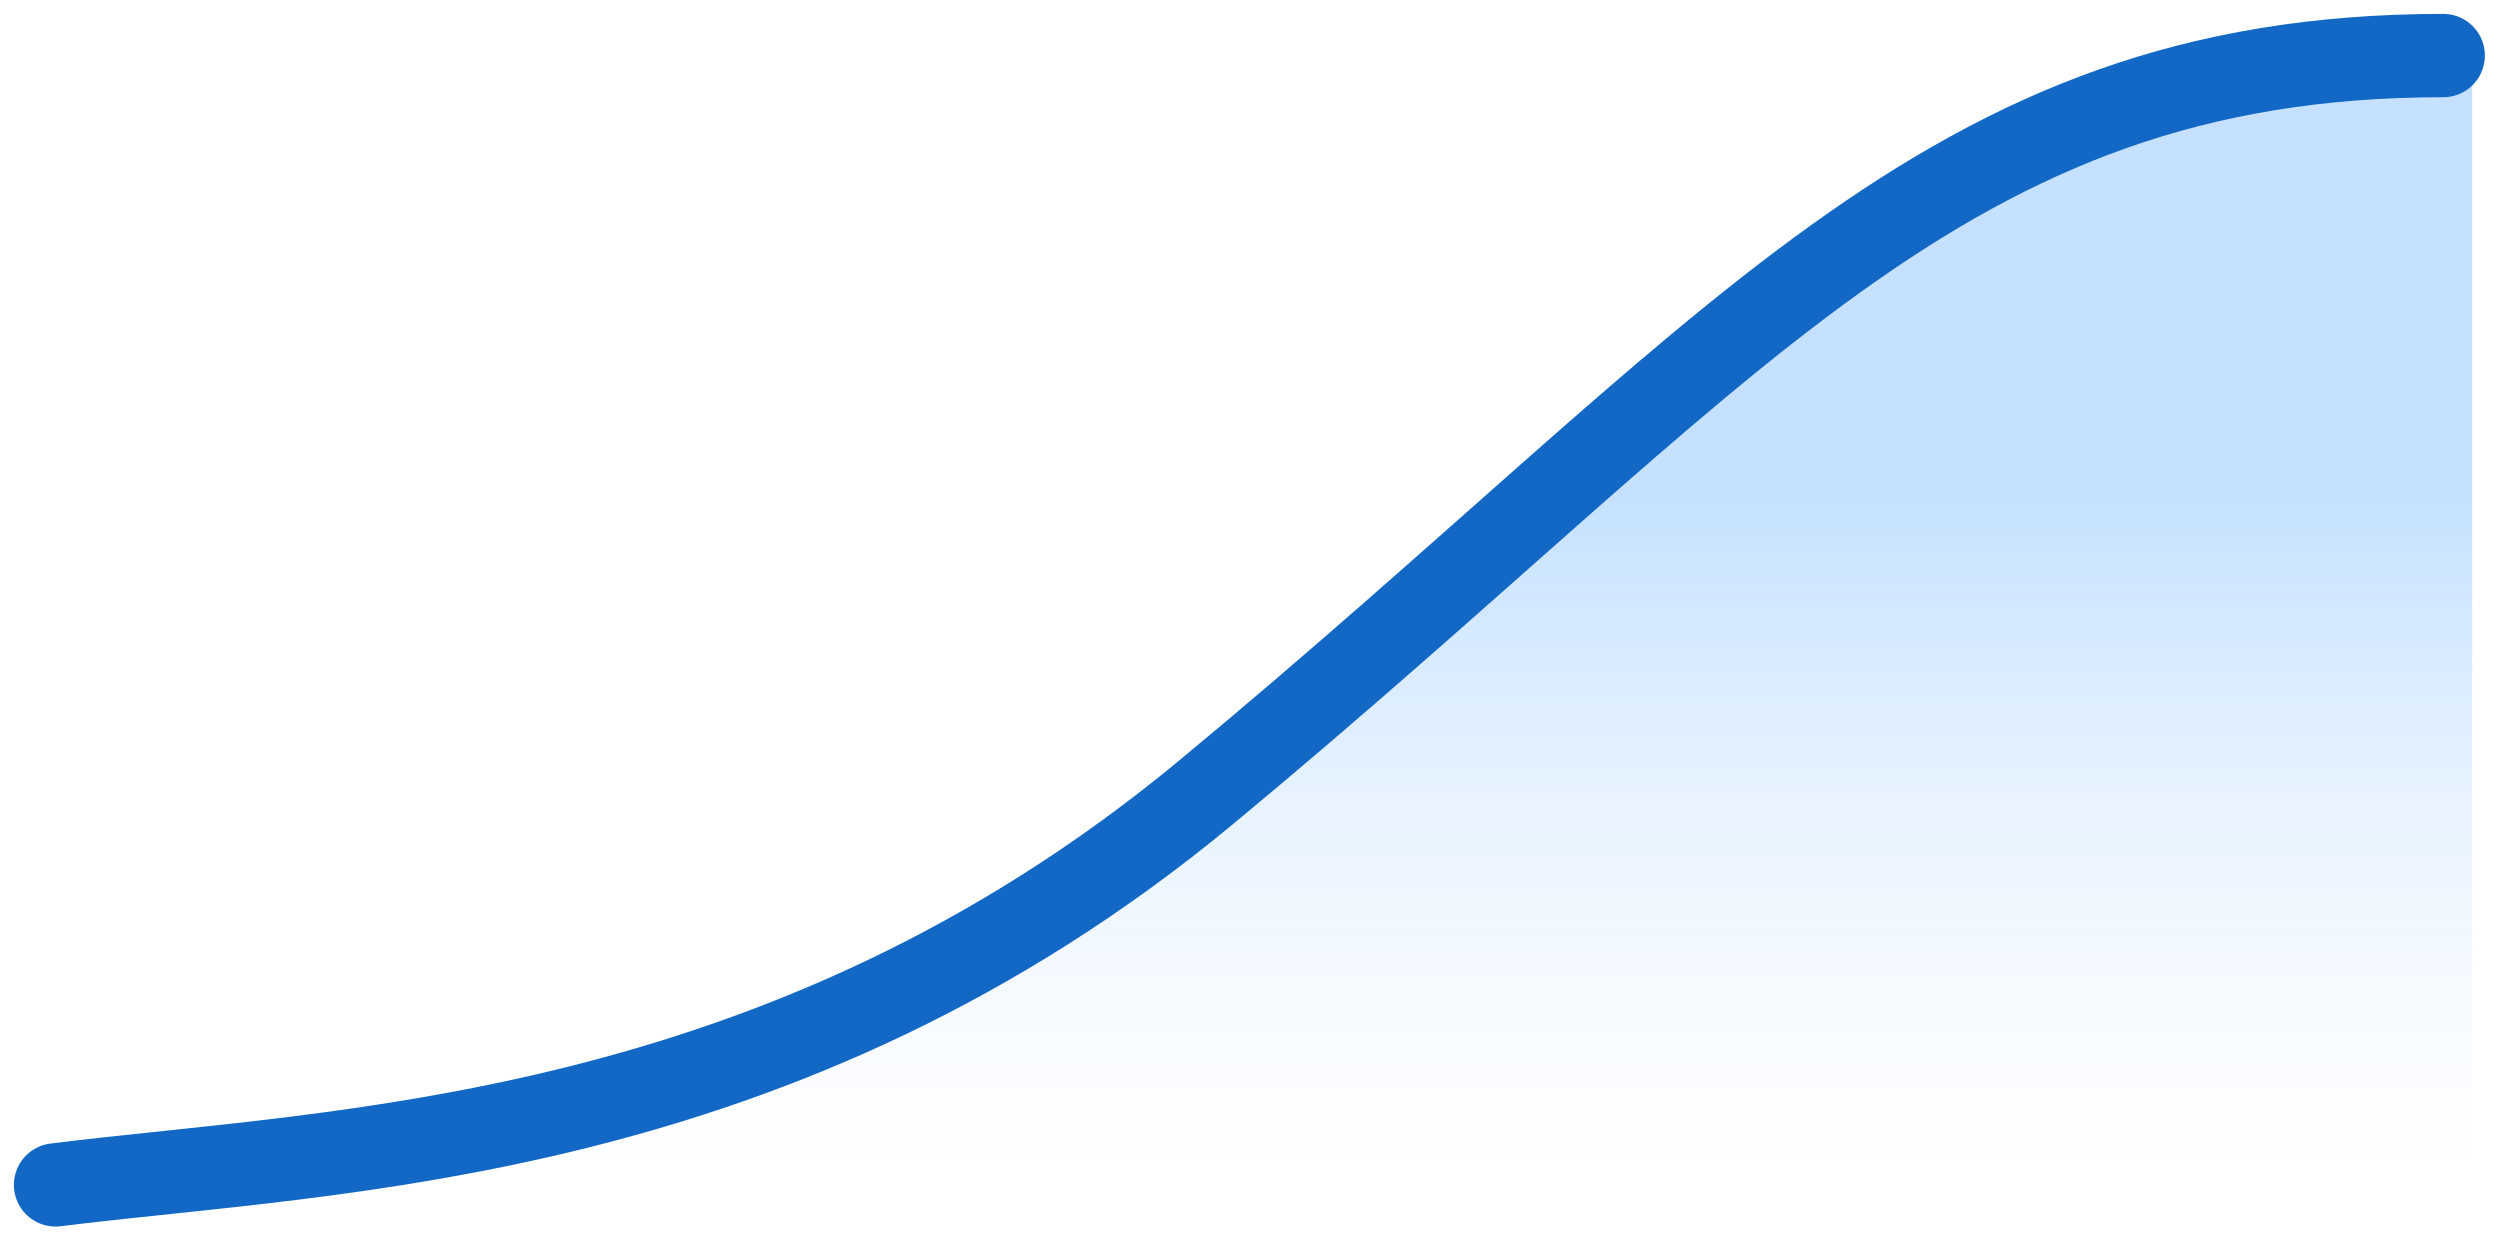
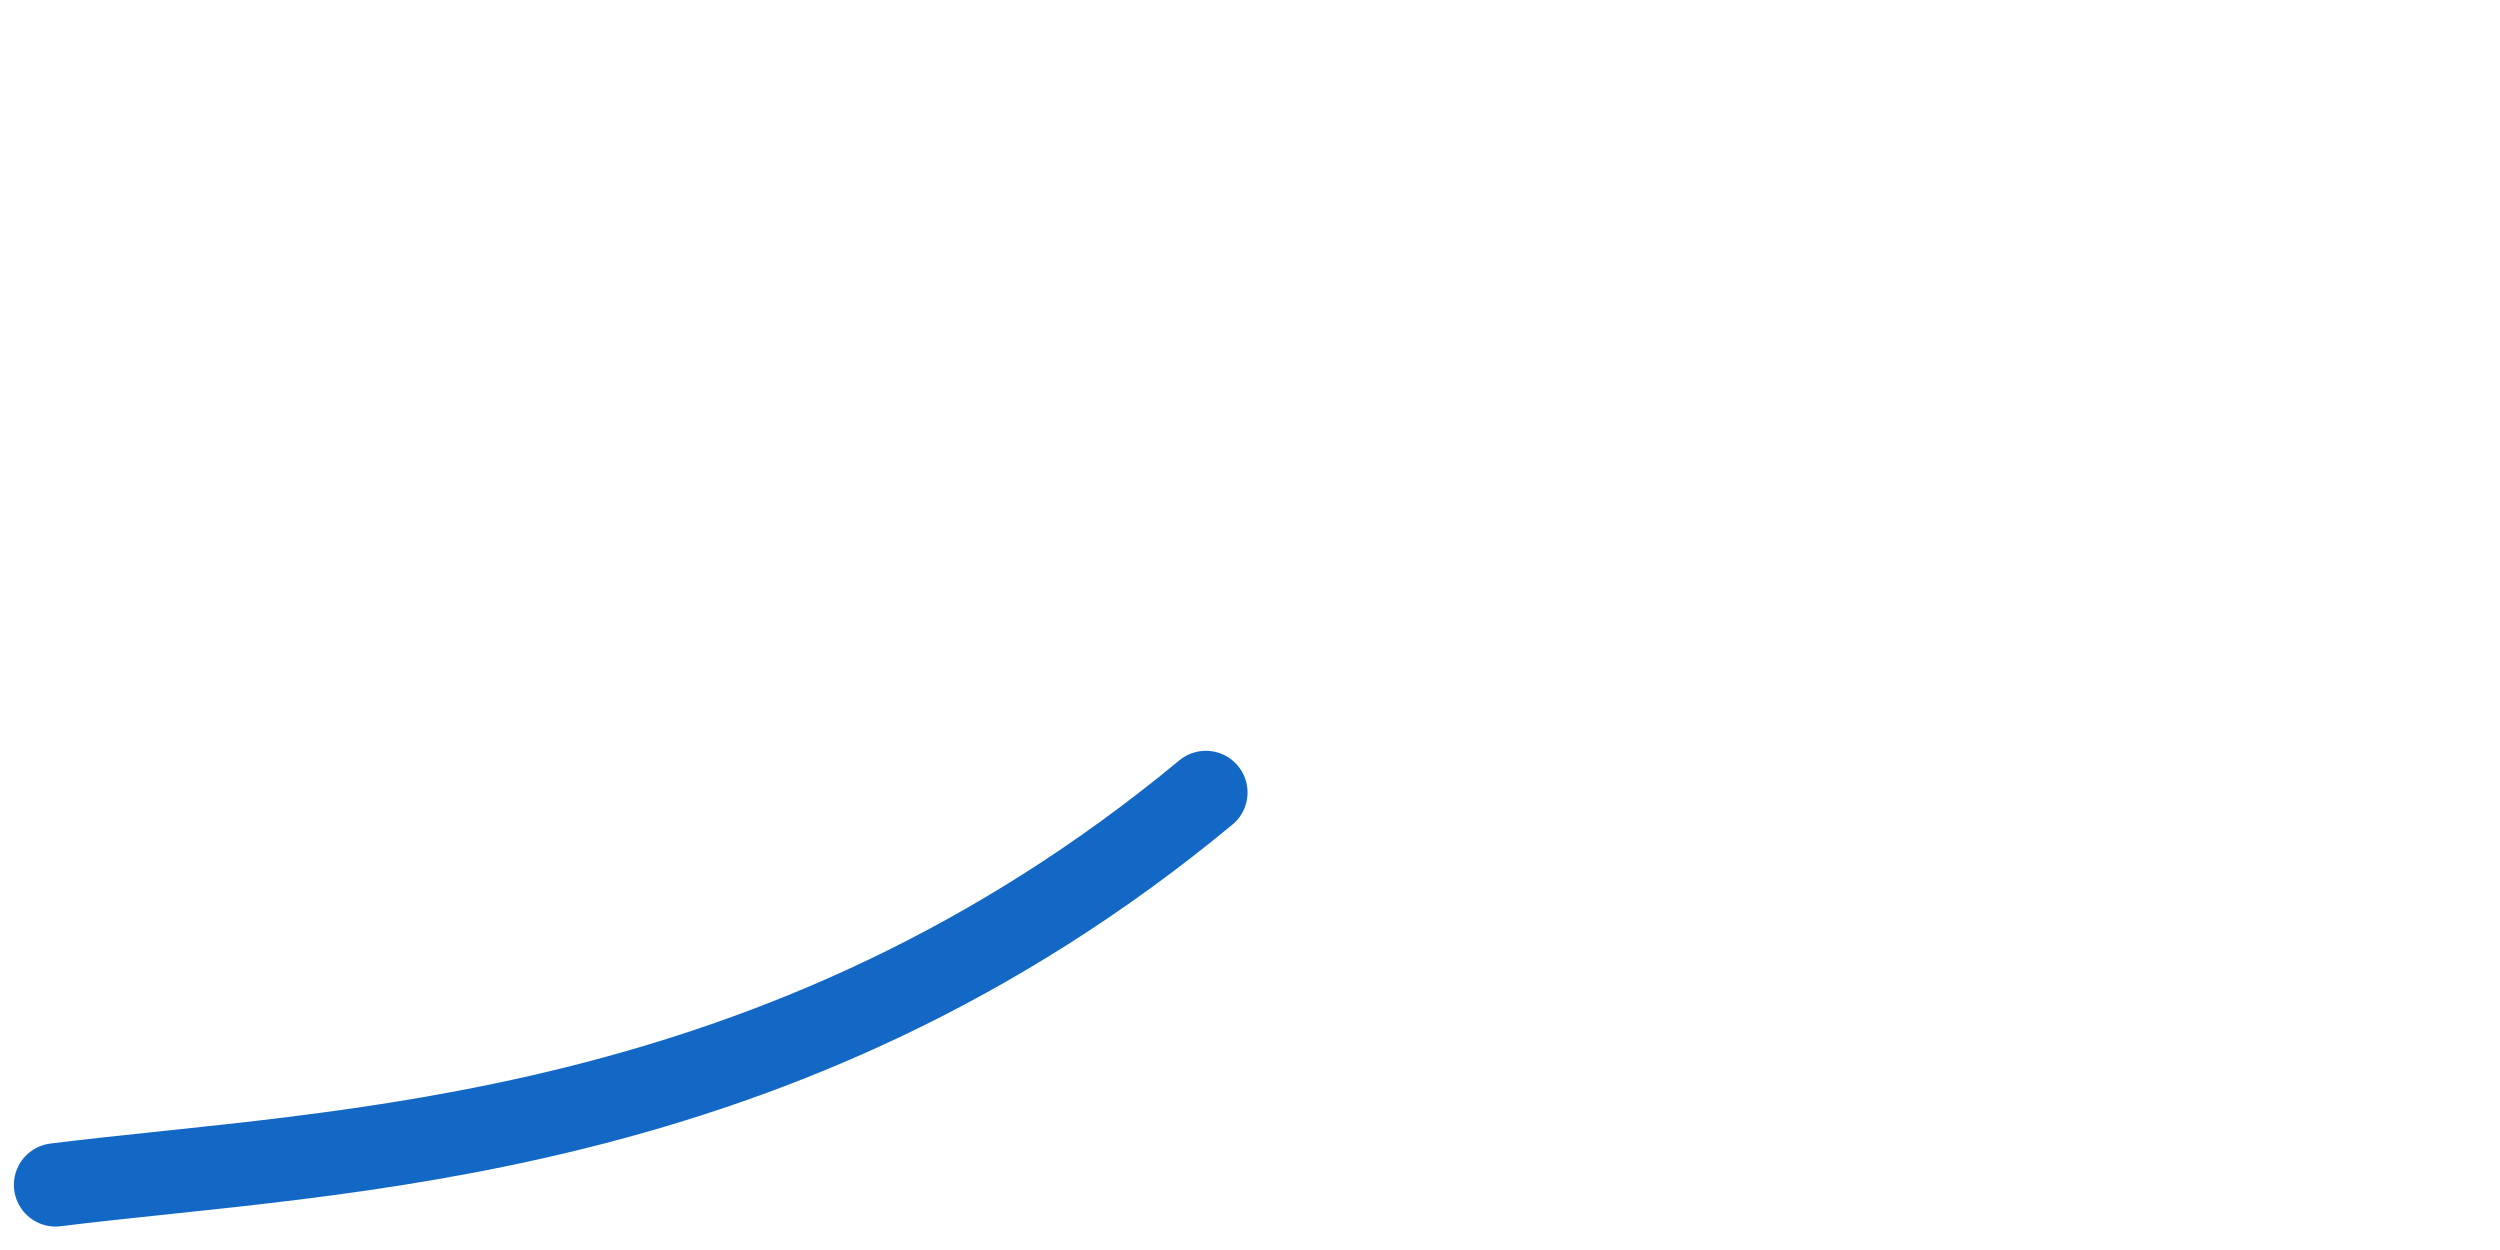
<svg xmlns="http://www.w3.org/2000/svg" width="90" height="45" viewBox="0 0 90 45" fill="none">
-   <path d="M44.275 28.873C28.901 41.552 12.828 41.736 2.695 42.999H88.999V2.344C70.83 2.344 63.492 13.024 44.275 28.873Z" fill="url(#paint0_linear_13636_215453)" />
-   <path d="M2 42.656C12.092 41.392 28.1 41.208 43.412 28.529C62.552 12.681 69.86 2 87.956 2" stroke="#1268C4" stroke-width="3" stroke-linecap="round" />
+   <path d="M2 42.656C12.092 41.392 28.1 41.208 43.412 28.529" stroke="#1268C4" stroke-width="3" stroke-linecap="round" />
  <defs>
    <linearGradient id="paint0_linear_13636_215453" x1="45.847" y1="12.68" x2="45.847" y2="42.999" gradientUnits="userSpaceOnUse">
      <stop offset="0.172" stop-color="#C5E1FF" />
      <stop offset="1" stop-color="#E6F2FF" stop-opacity="0" />
    </linearGradient>
  </defs>
</svg>